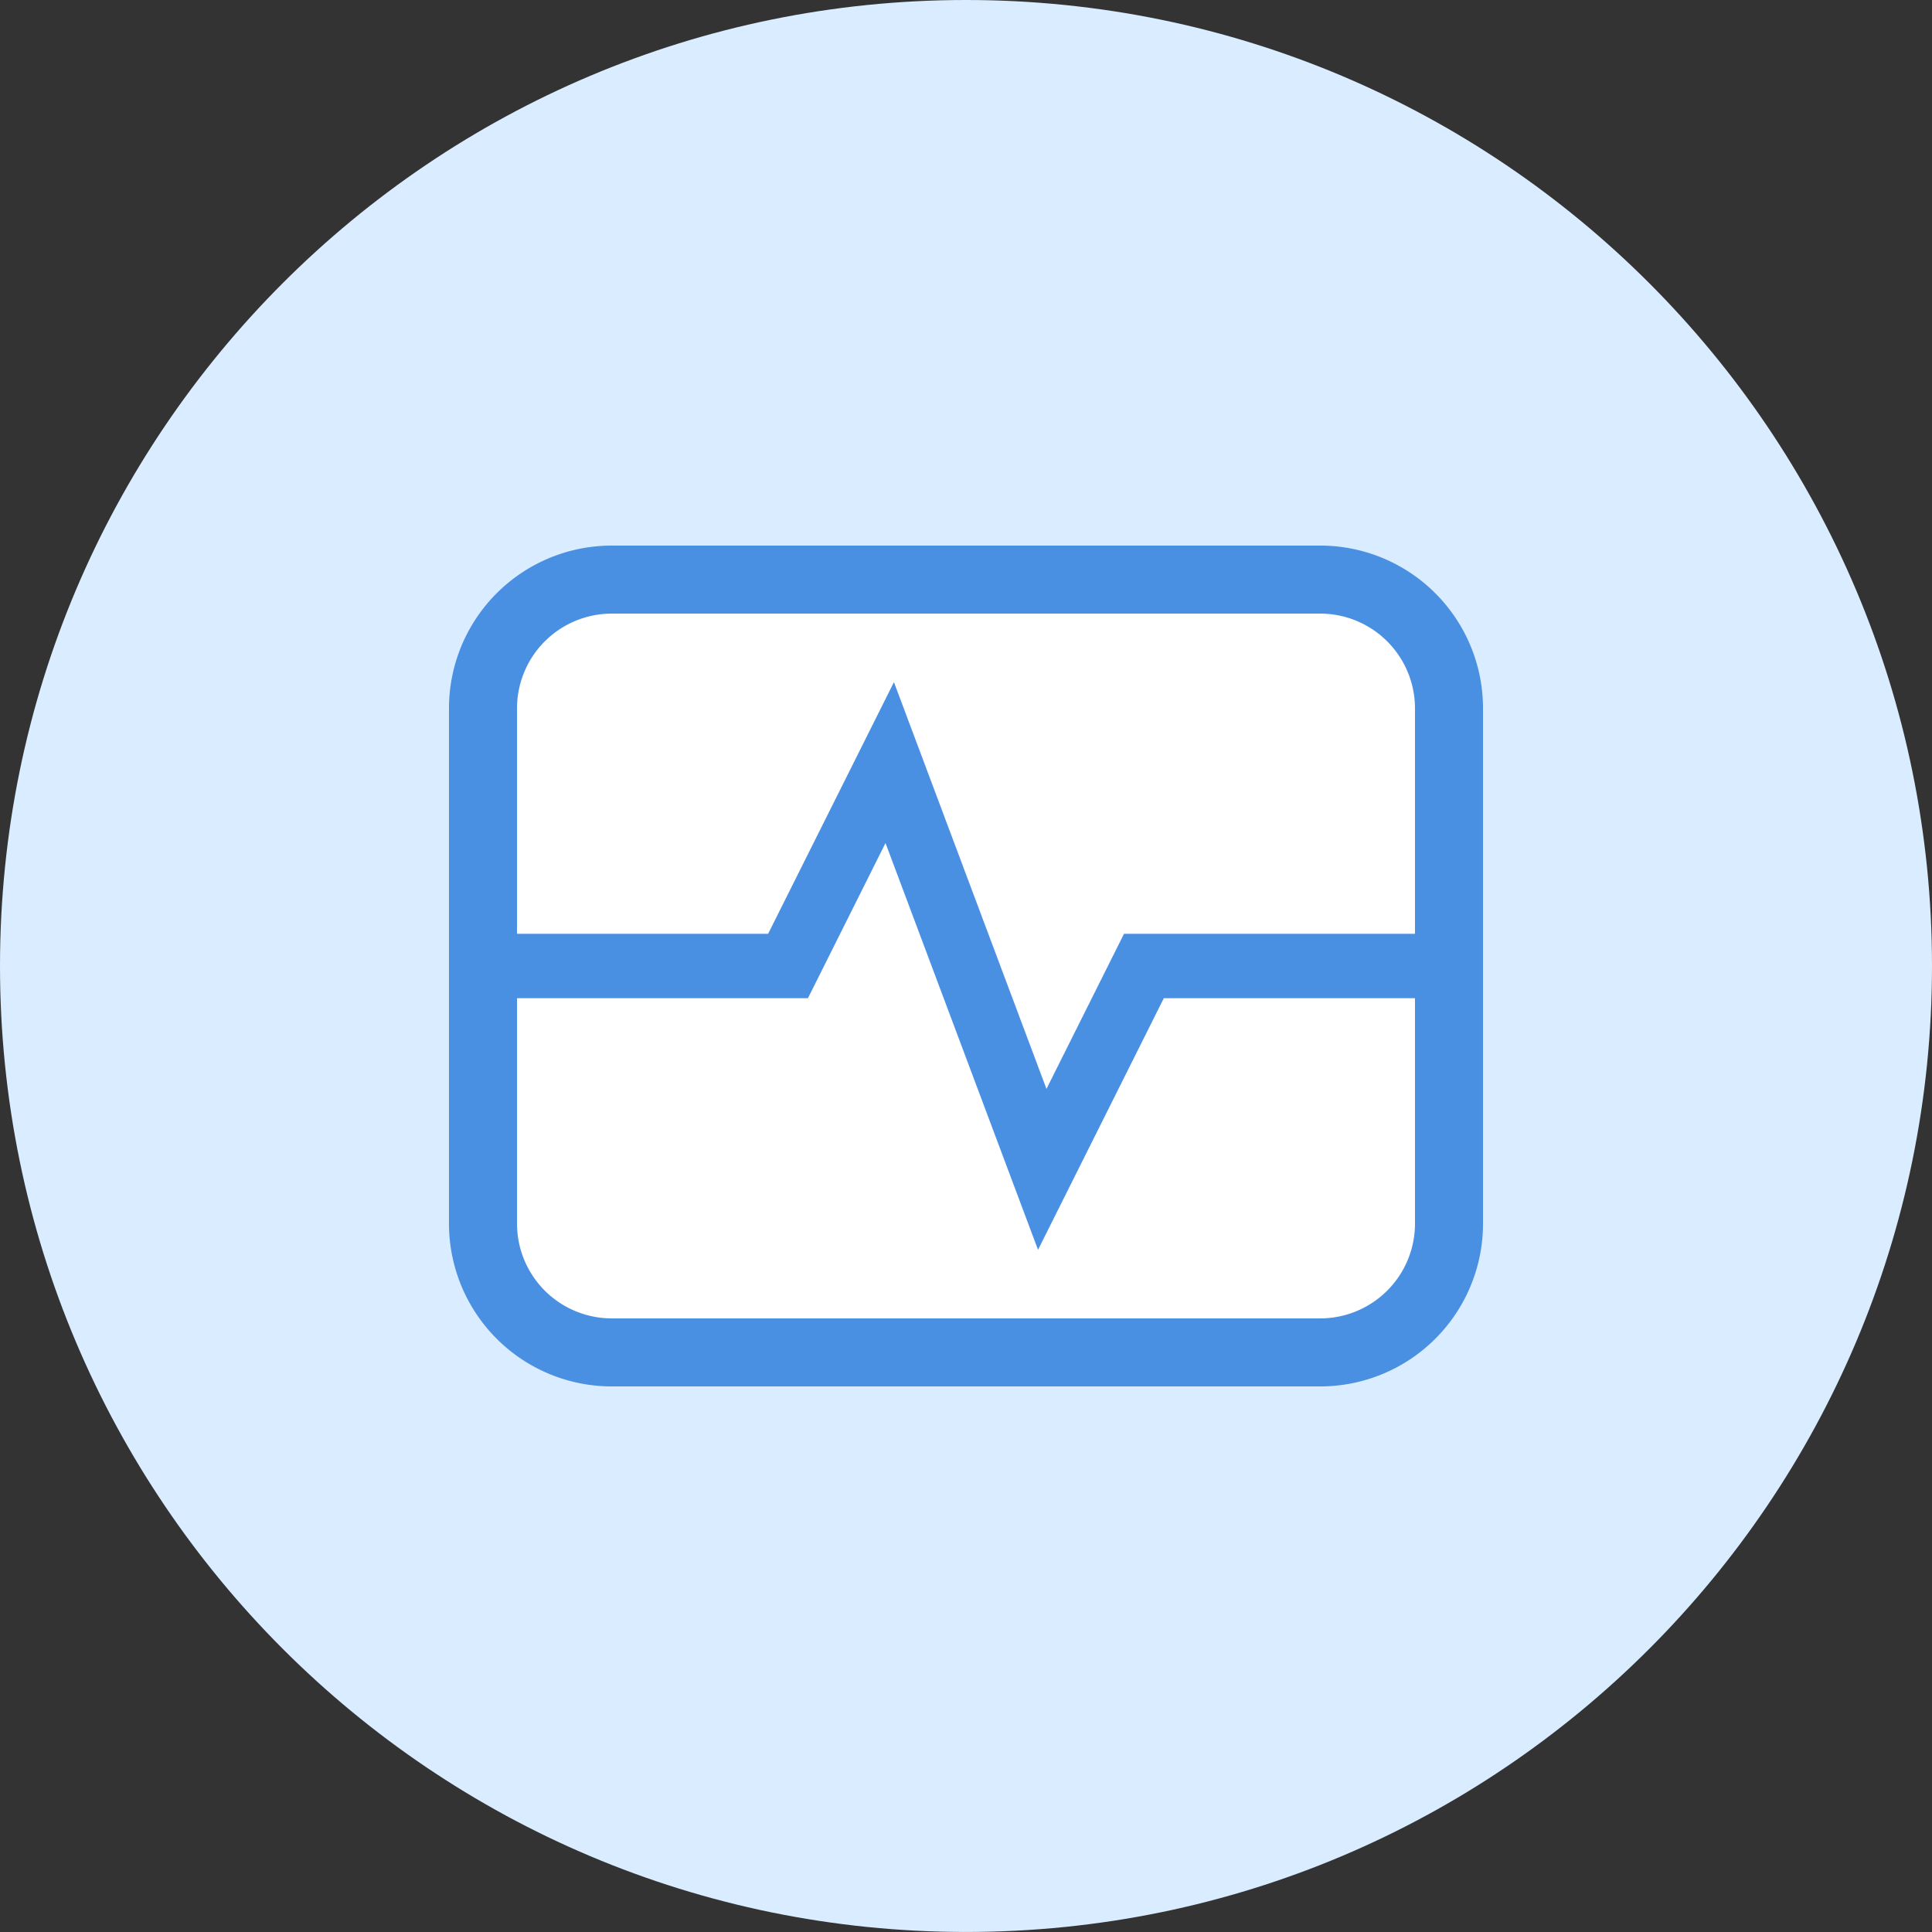
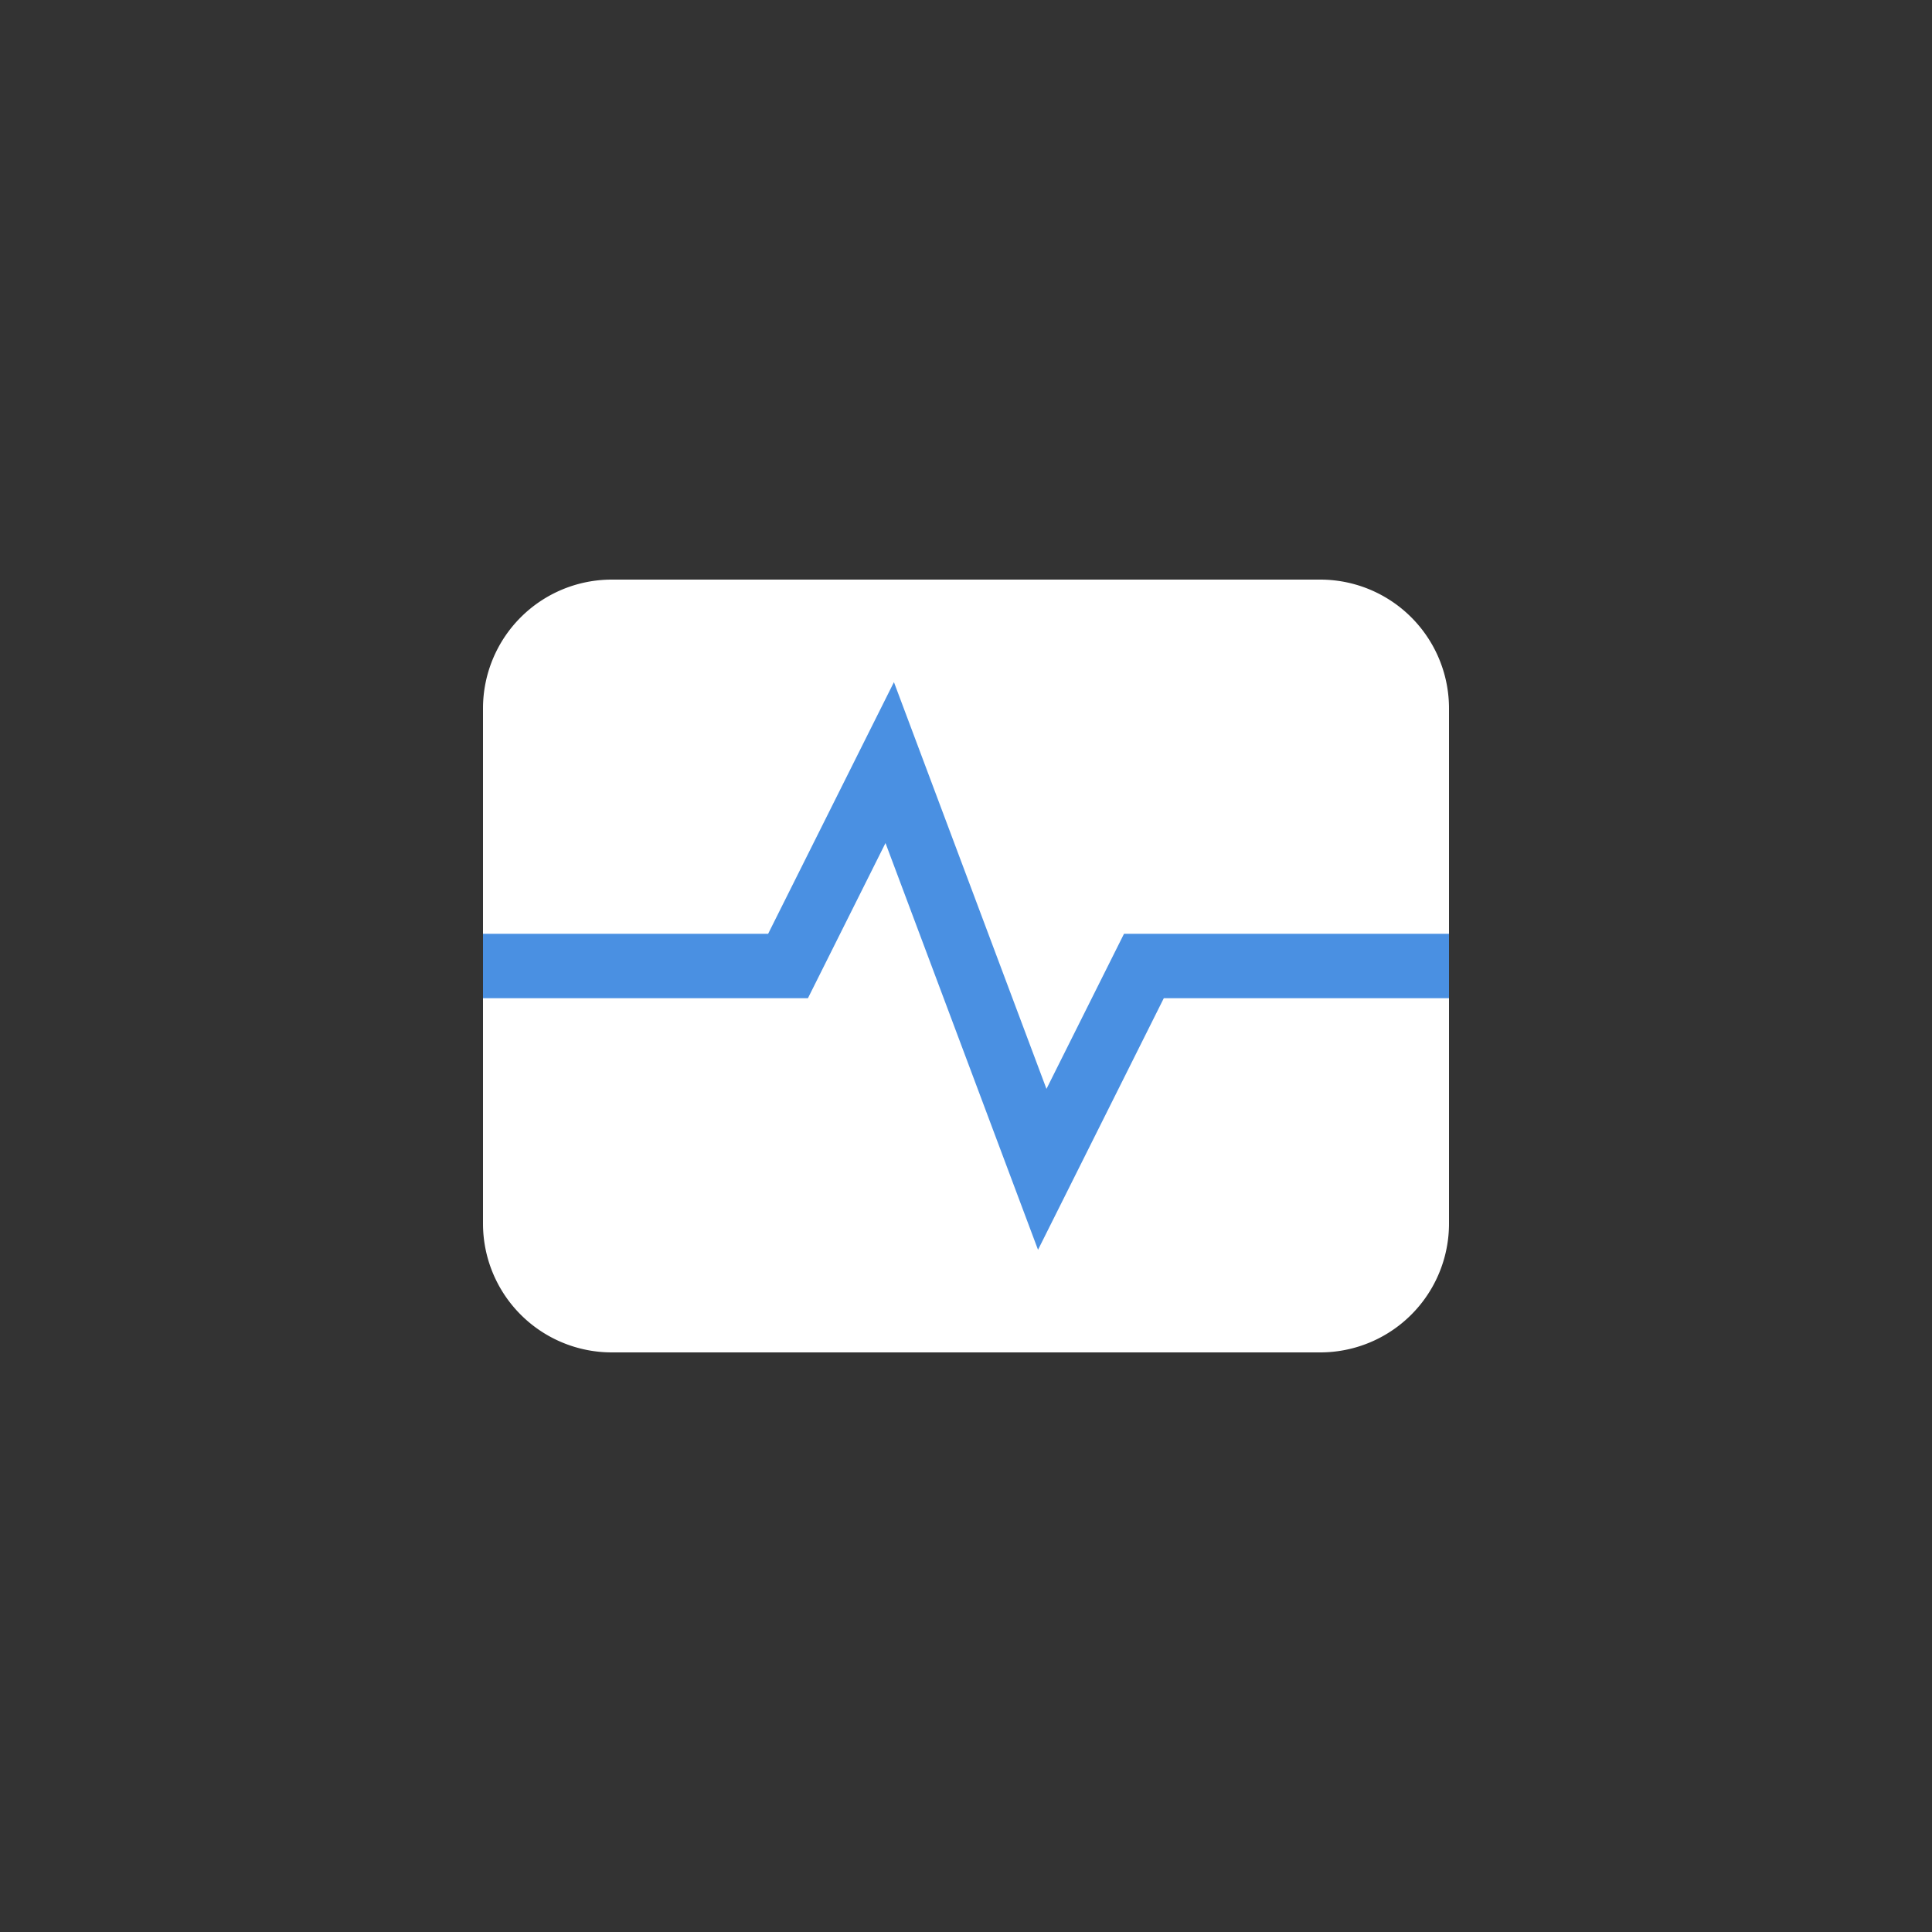
<svg xmlns="http://www.w3.org/2000/svg" width="60" height="60">
  <rect width="100%" height="100%" fill="#333333" stroke="none" />
  <g fill="none" fill-rule="evenodd">
-     <path fill="#DAECFF" d="M60 30c0 16.568-13.432 29.999-30 29.999-16.568 0-30-13.431-30-30C0 13.433 13.432 0 30 0c16.568 0 30 13.433 30 30" />
    <path fill="#FFF" d="M41 42H19a4 4 0 0 1-4-4V22a4 4 0 0 1 4-4h22a4 4 0 0 1 4 4v16a4 4 0 0 1-4 4" />
-     <path stroke="#4A90E2" stroke-width="2.113" d="M41 42H19a4 4 0 0 1-4-4V22a4 4 0 0 1 4-4h22a4 4 0 0 1 4 4v16a4 4 0 0 1-4 4z" />
    <path stroke="#4A90E2" stroke-width="2" d="M15 30h9.473l3.158-6.317 4.737 12.632L35.525 30H45" />
  </g>
</svg>